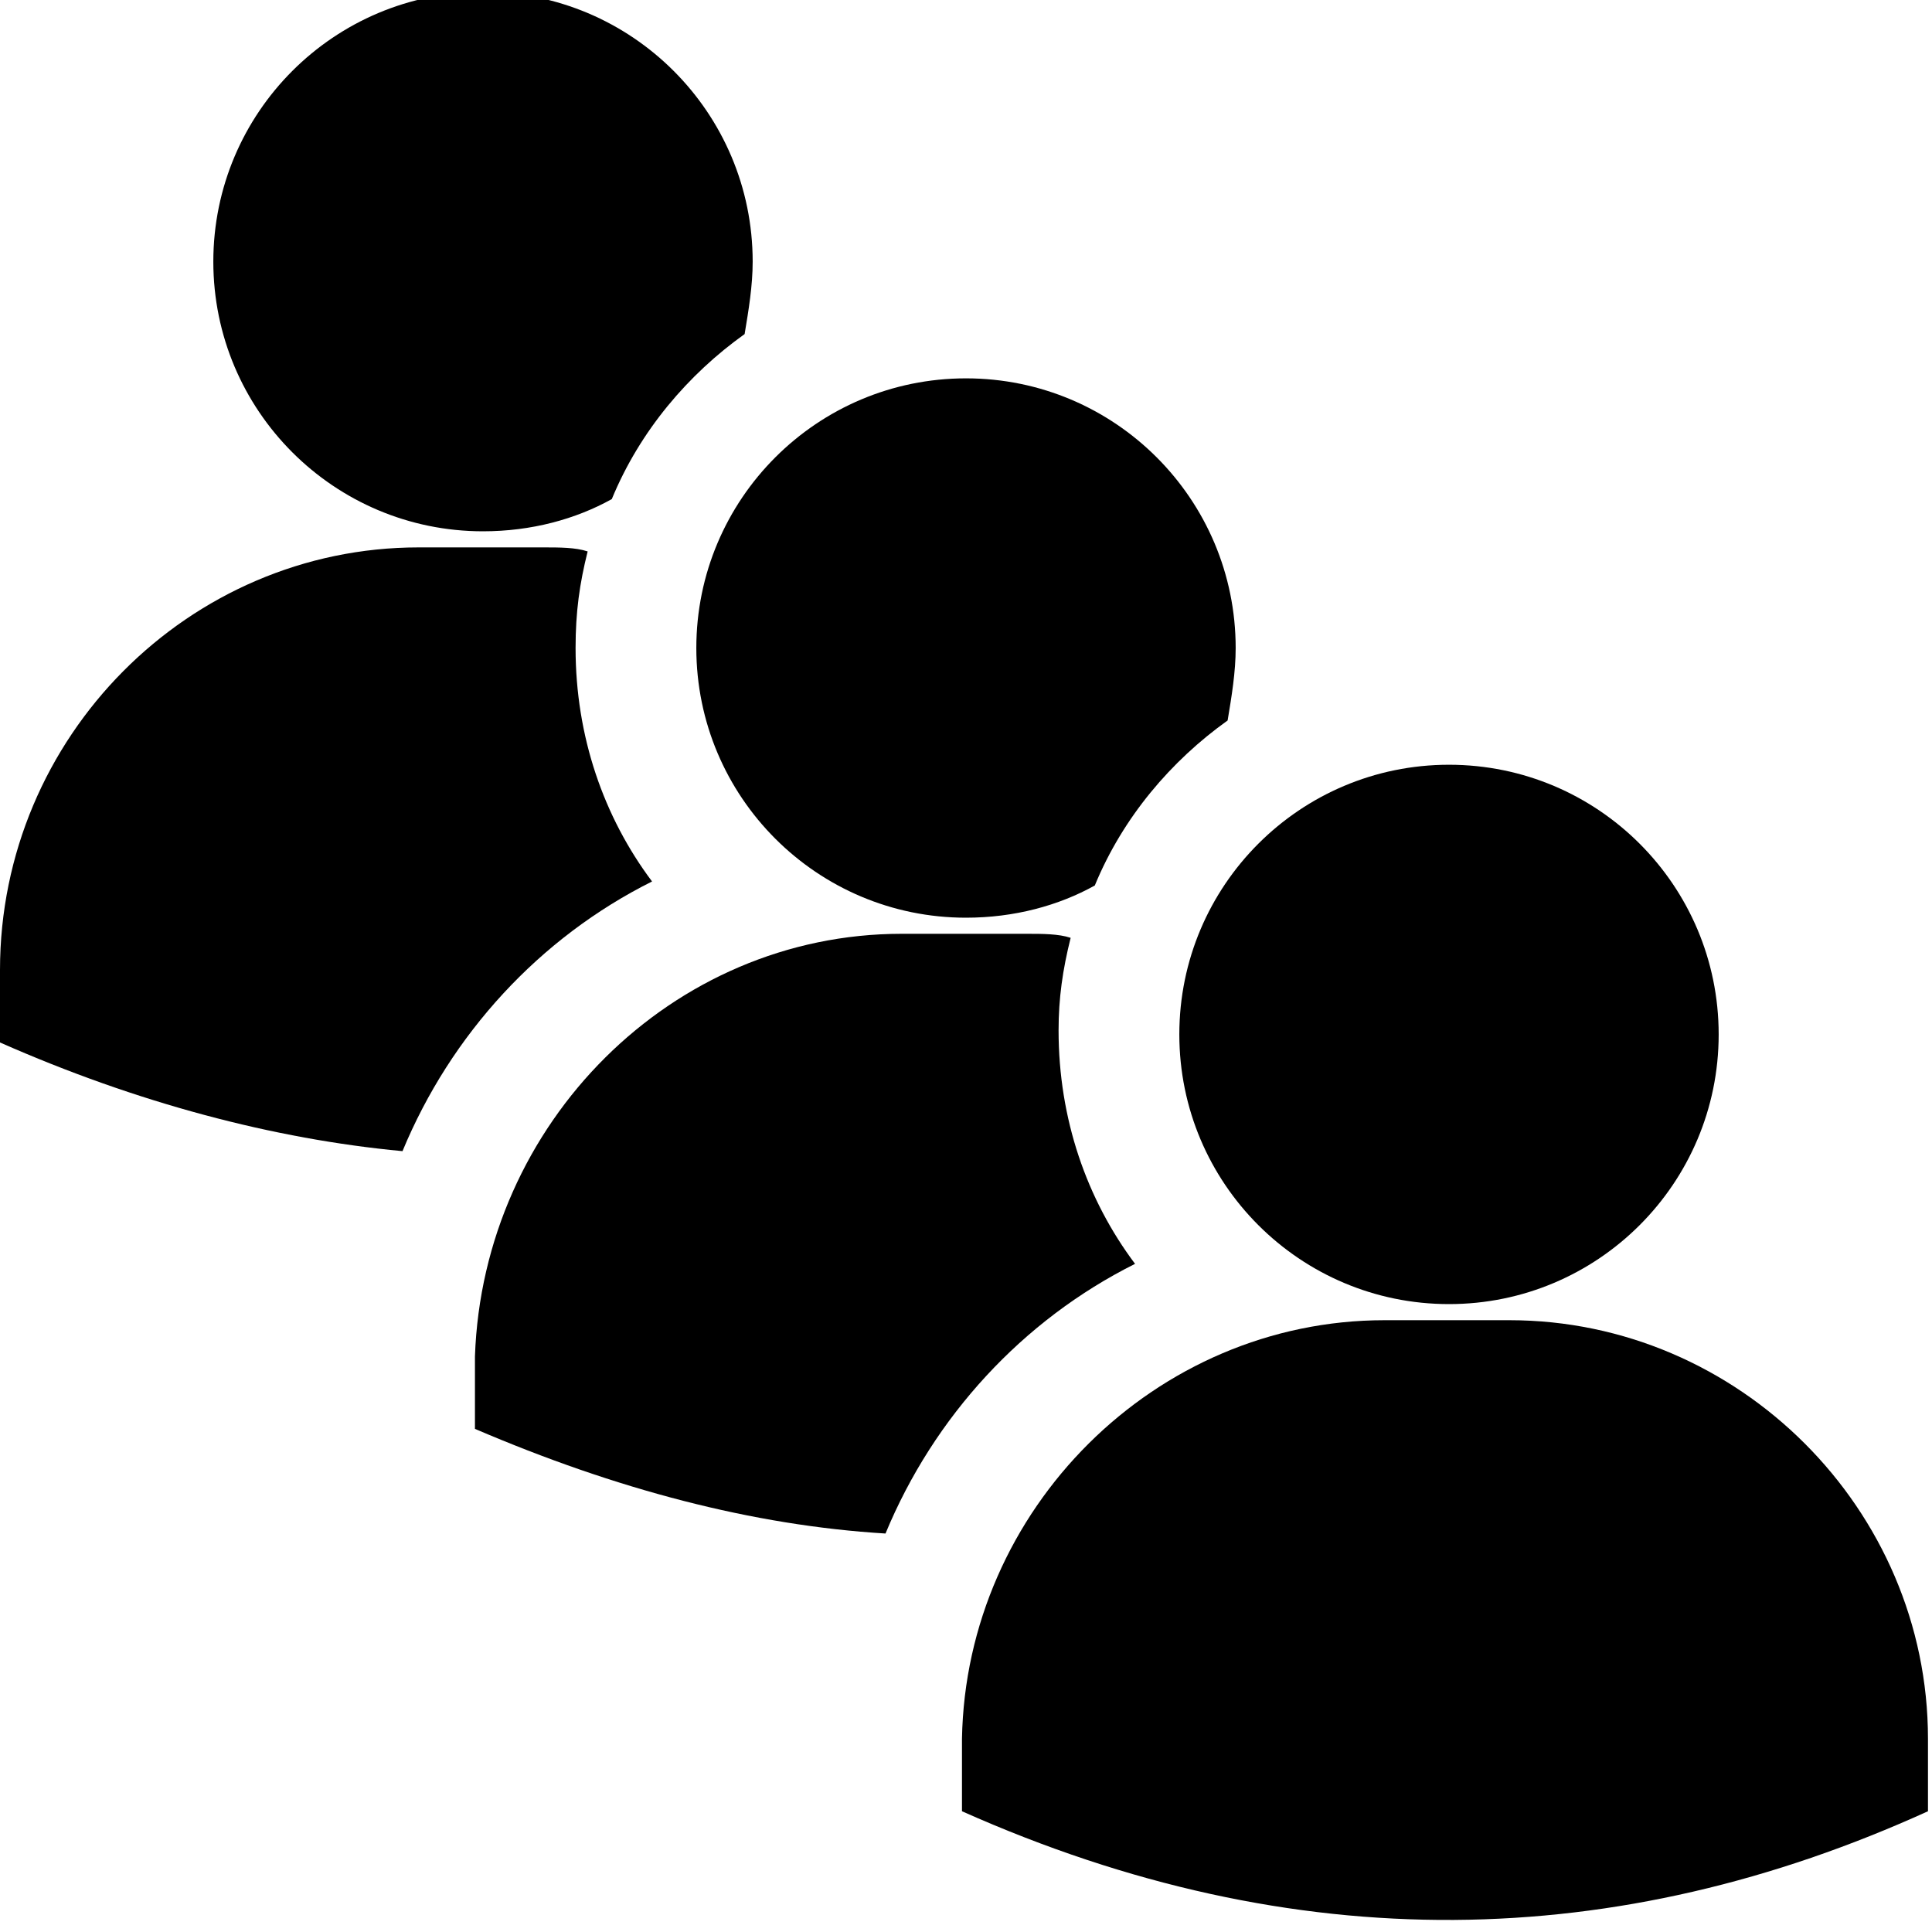
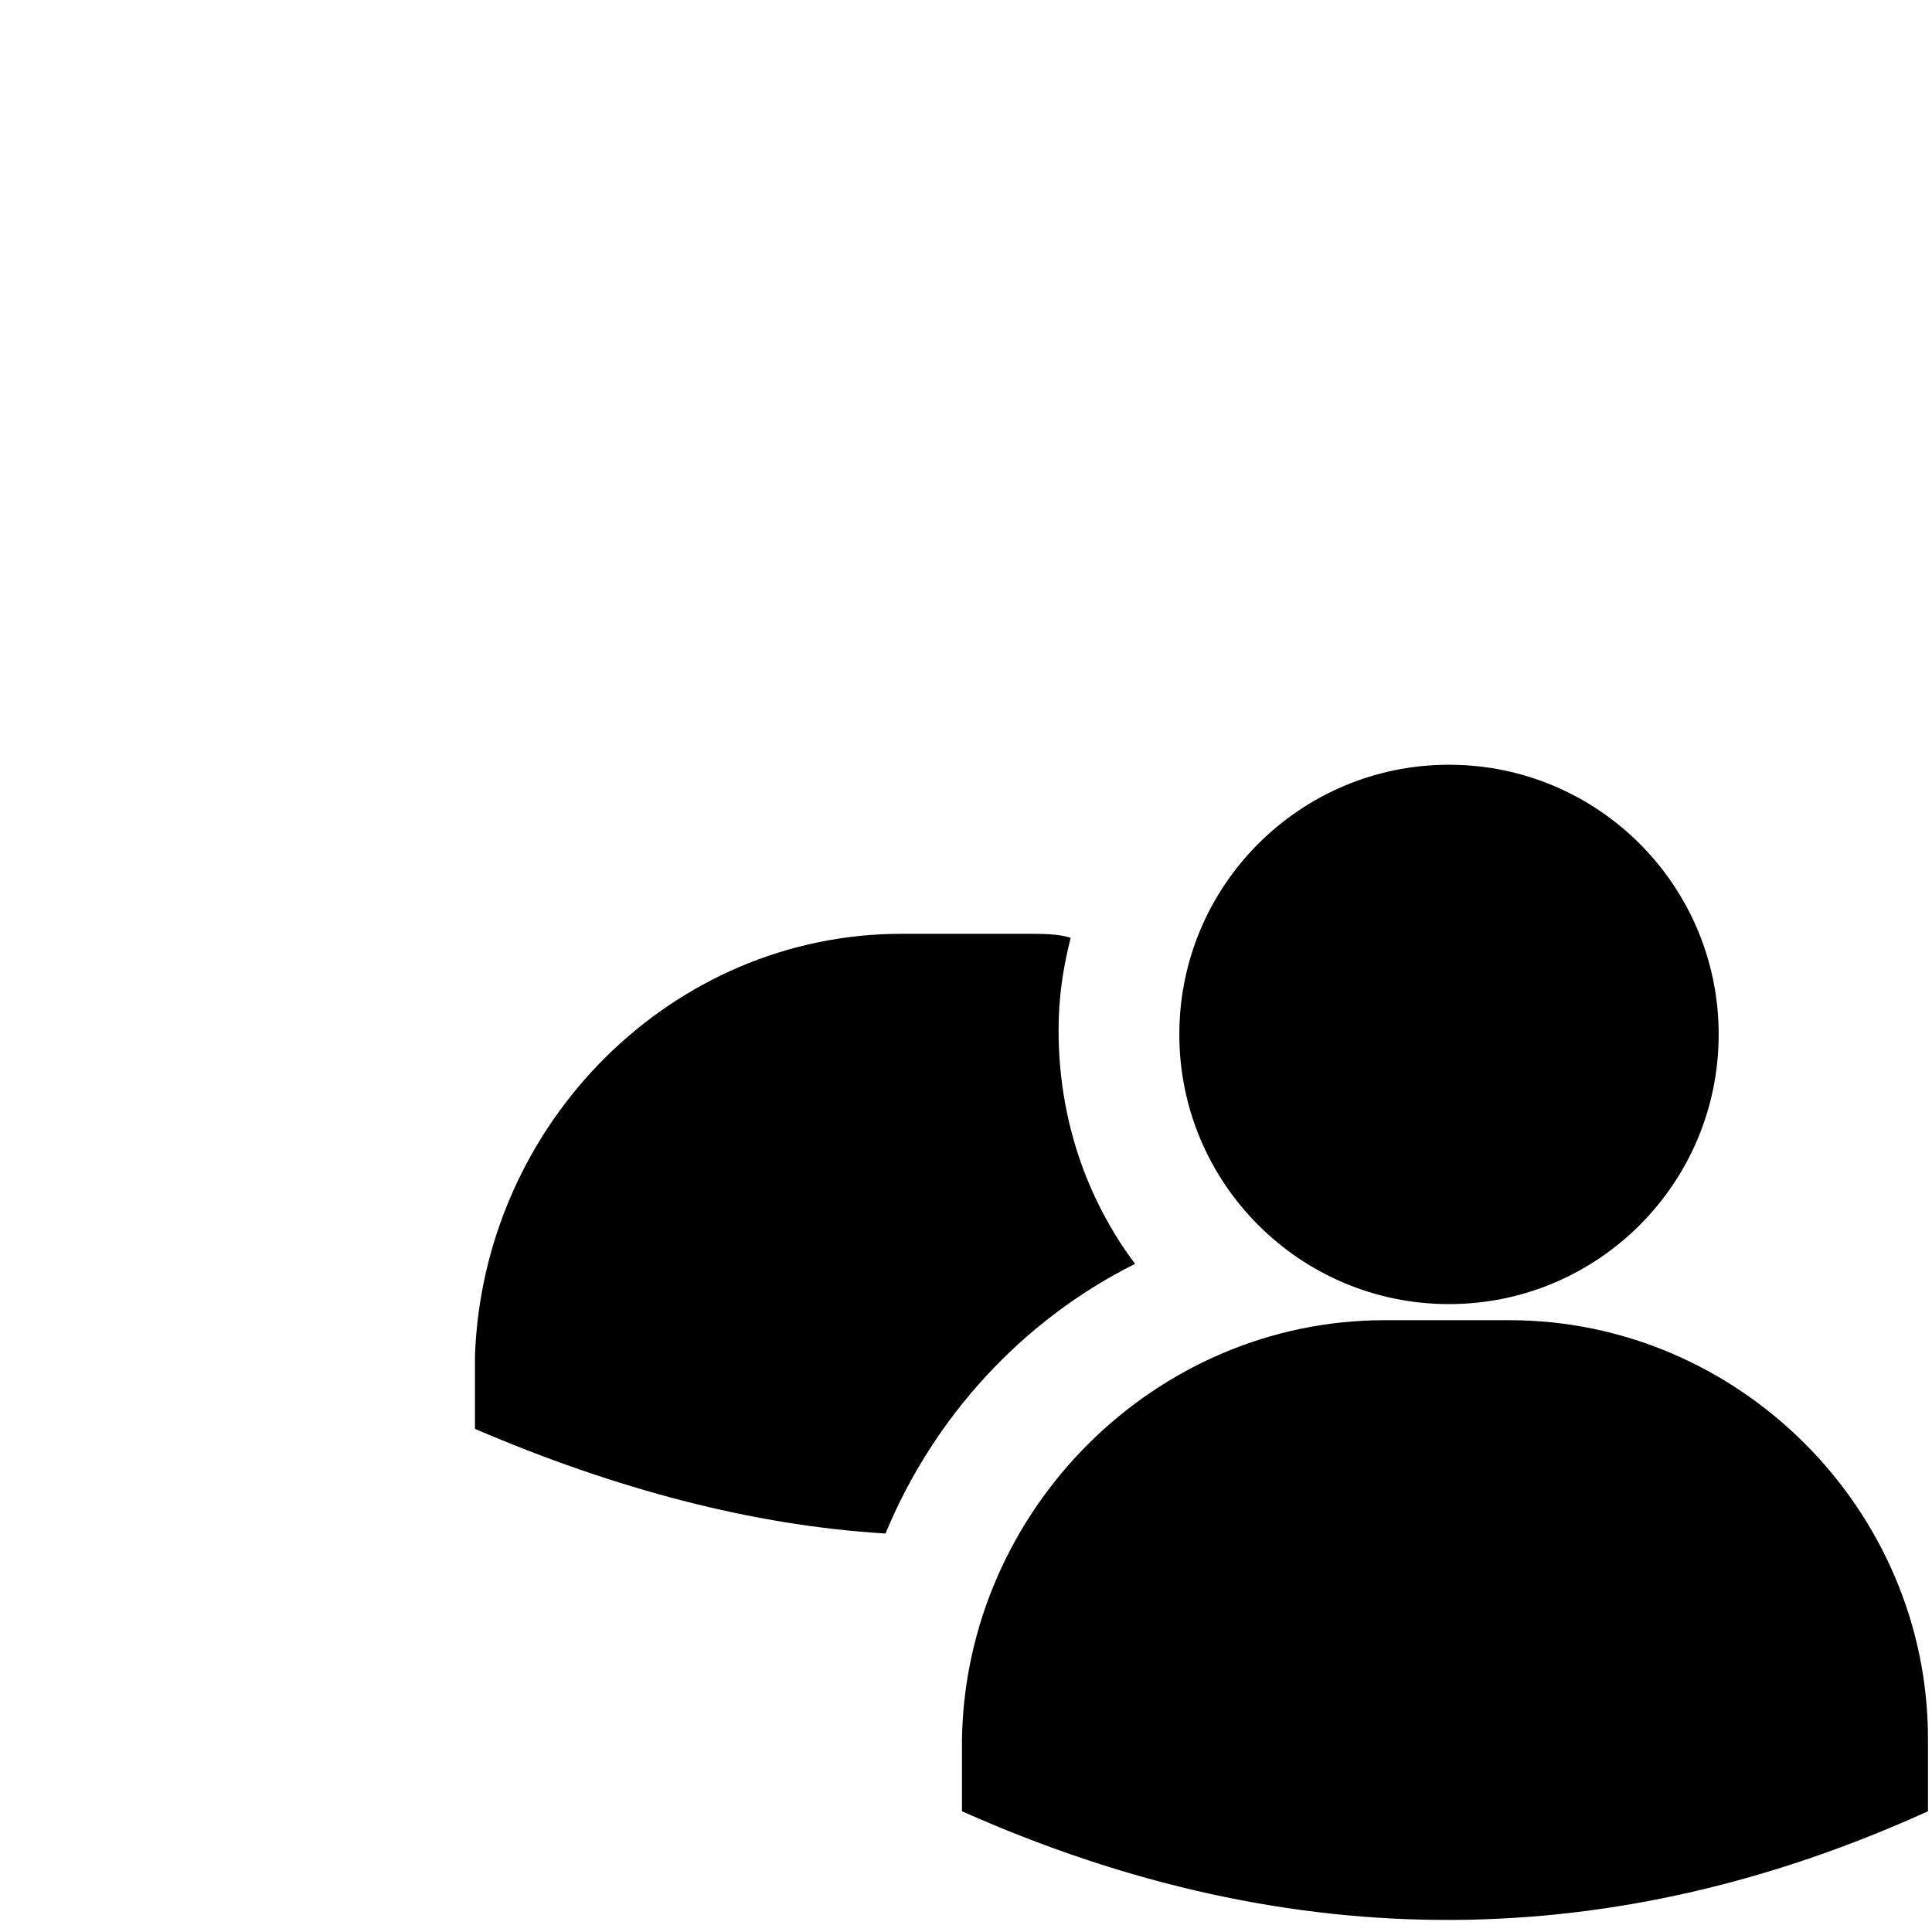
<svg xmlns="http://www.w3.org/2000/svg" version="1.1" id="Layer_1" x="0px" y="0px" width="48px" height="48px" viewBox="0 0 48 48" style="enable-background:new 0 0 48 48;" xml:space="preserve">
  <style type="text/css">
	.st0{fill-rule:evenodd;clip-rule:evenodd;}
</style>
  <g id="Layer_x0020_1_21_">
    <g id="_1725672735936">
-       <path class="st0" d="M12-0.2c3.7,0,6.7,3,6.7,6.7c0,0.6-0.1,1.2-0.2,1.8c-1.4,1-2.6,2.4-3.3,4.1c-0.9,0.5-2,0.8-3.2,0.8    c-3.7,0-6.7-3-6.7-6.7S8.3-0.2,12-0.2z" />
-       <path class="st0" d="M10.4,13.6h3.1c0.4,0,0.8,0,1.1,0.1c-0.2,0.8-0.3,1.5-0.3,2.4c0,2.2,0.7,4.2,1.9,5.8c-2.8,1.4-5,3.8-6.2,6.7    c-3.2-0.3-6.6-1.2-10-2.7v-1.8C0,18.3,4.7,13.6,10.4,13.6L10.4,13.6z" />
-     </g>
+       </g>
    <g id="_1725933861312">
-       <path class="st0" d="M24,9.4c3.7,0,6.7,3,6.7,6.7c0,0.6-0.1,1.2-0.2,1.8c-1.4,1-2.6,2.4-3.3,4.1c-0.9,0.5-2,0.8-3.2,0.8    c-3.7,0-6.7-3-6.7-6.7S20.3,9.4,24,9.4L24,9.4z" />
      <path class="st0" d="M22.4,23.2h3.1c0.4,0,0.8,0,1.1,0.1c-0.2,0.8-0.3,1.5-0.3,2.3c0,2.2,0.7,4.2,1.9,5.8c-2.8,1.4-5,3.8-6.2,6.7    c-3.3-0.2-6.7-1.1-10.2-2.6v-1.8C12,27.9,16.7,23.2,22.4,23.2L22.4,23.2z" />
    </g>
    <g id="_1725933862304">
      <circle class="st0" cx="36" cy="25.7" r="6.7" />
      <path class="st0" d="M34.4,32.8h3.1c5.7,0,10.4,4.7,10.4,10.4V45c-7.7,3.5-15.7,3.7-24,0v-1.8C24,37.5,28.7,32.8,34.4,32.8z" />
    </g>
  </g>
</svg>